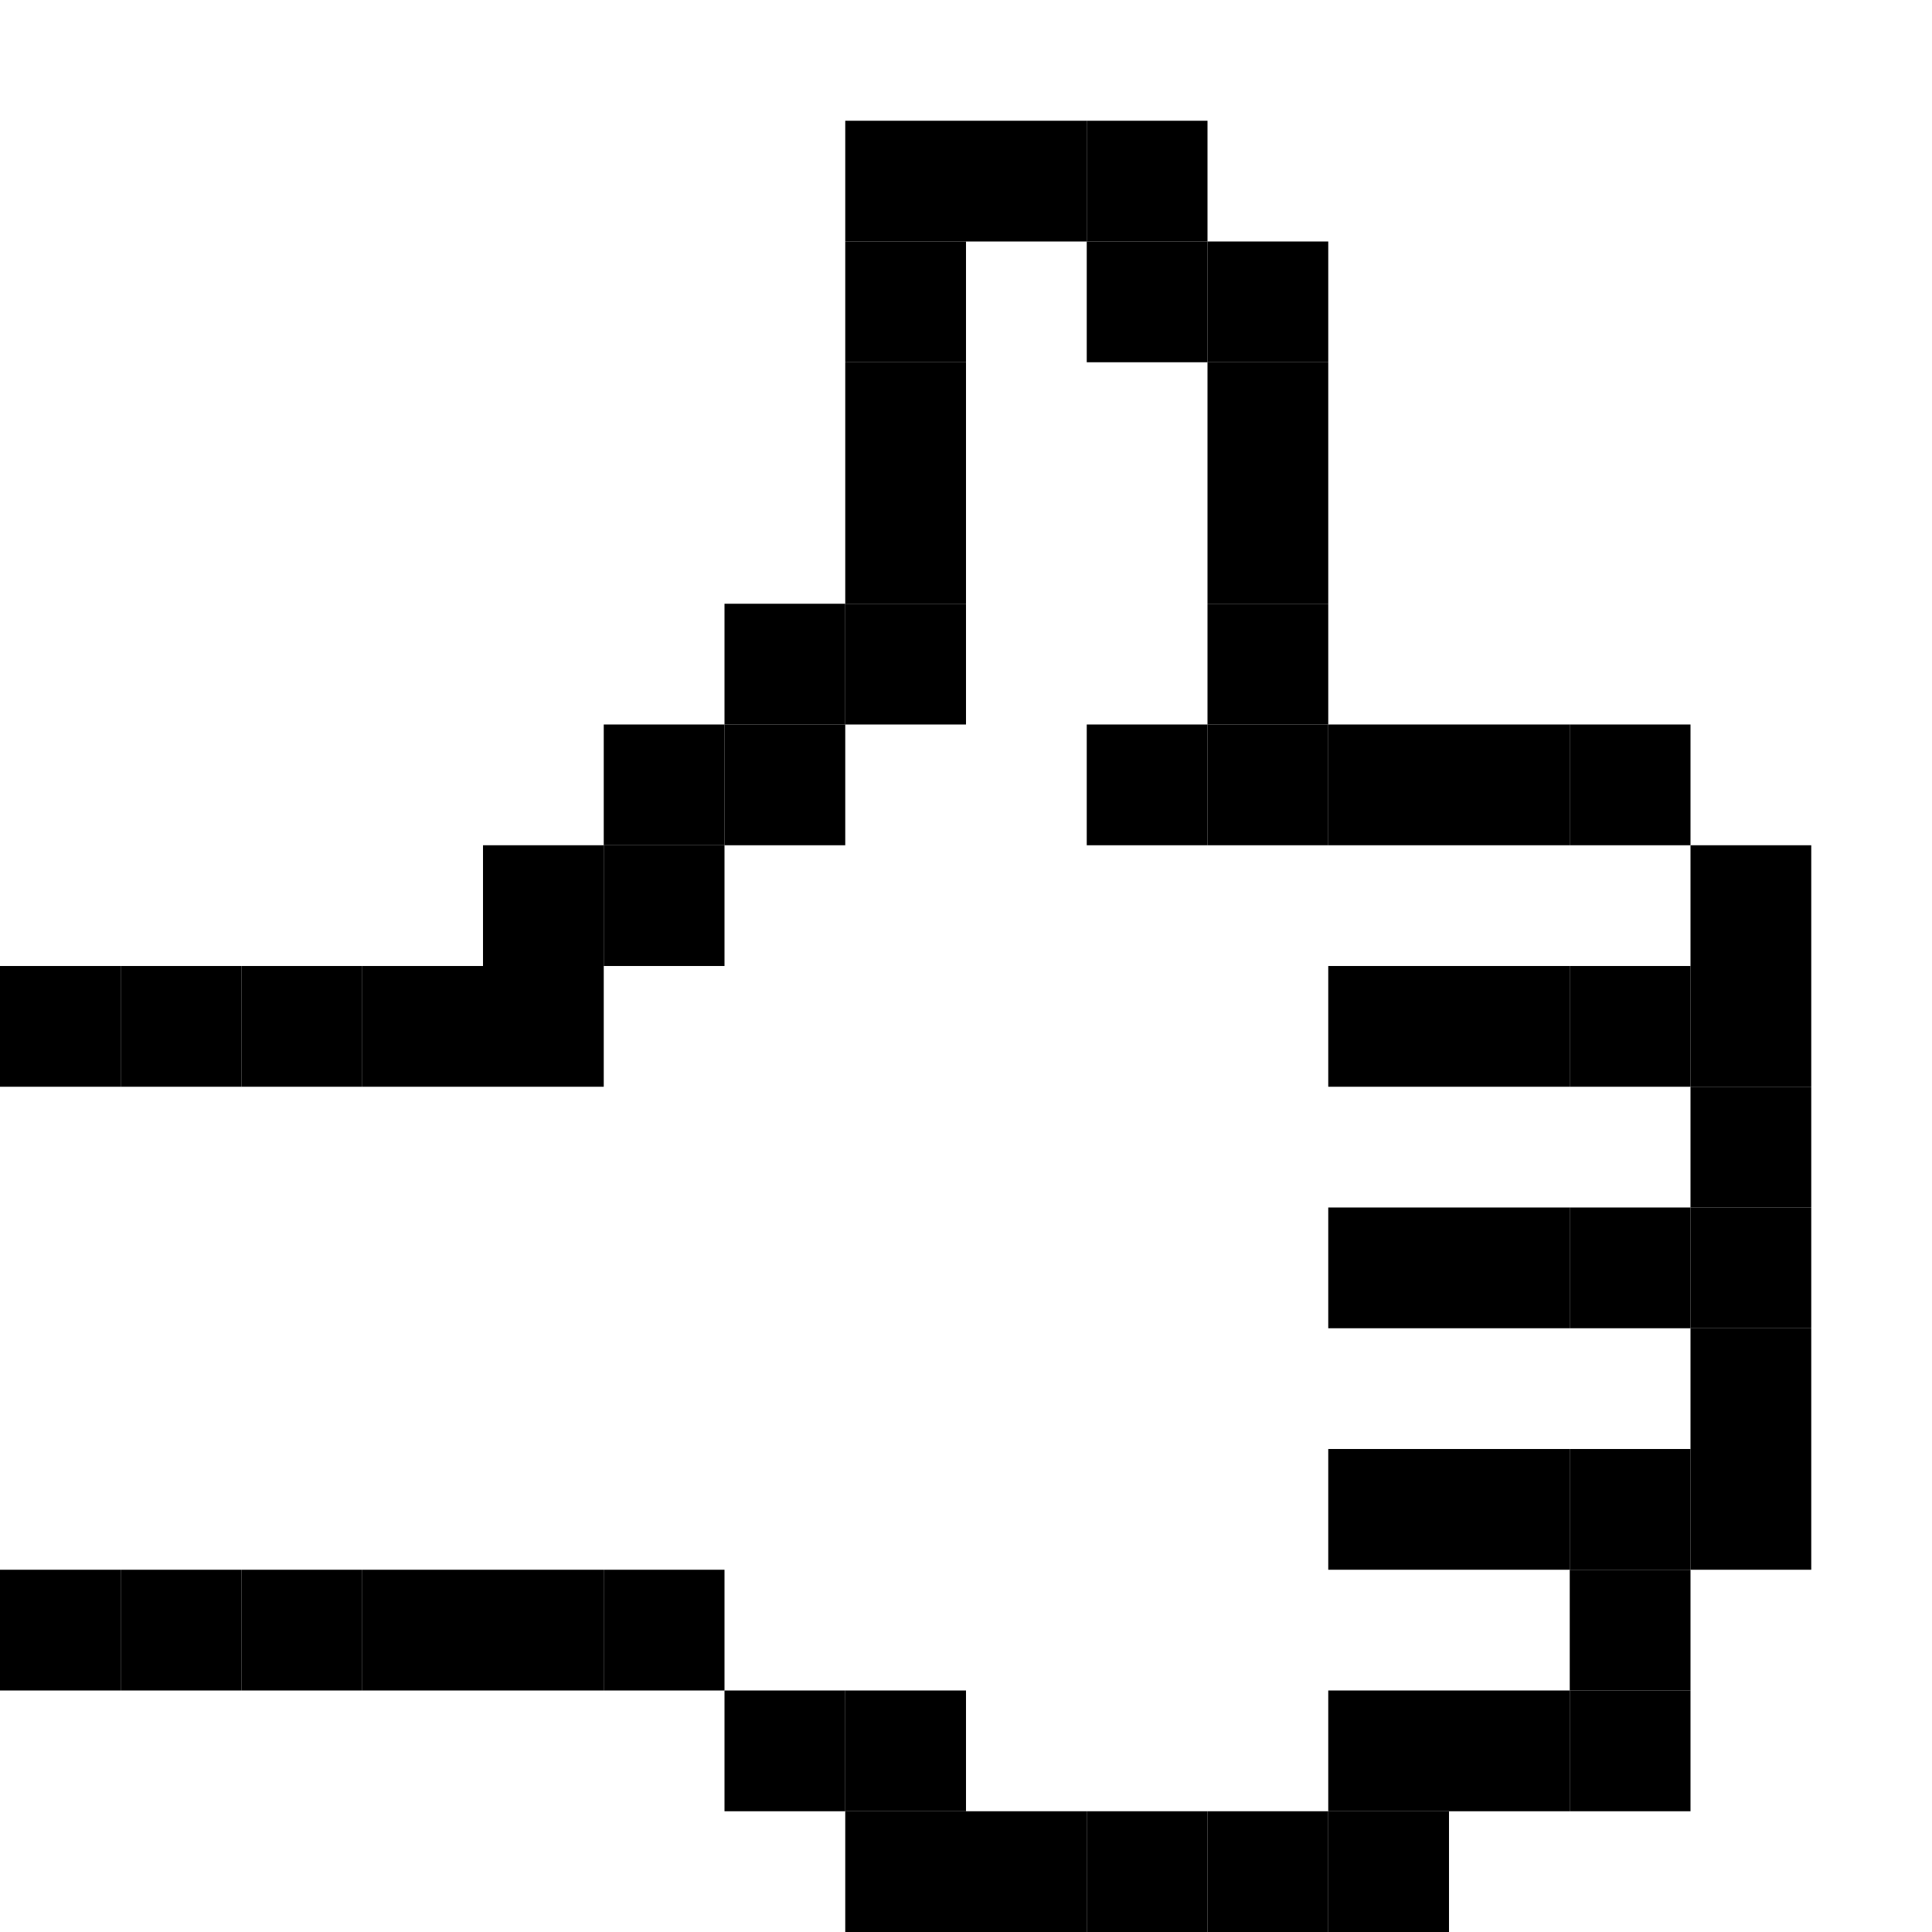
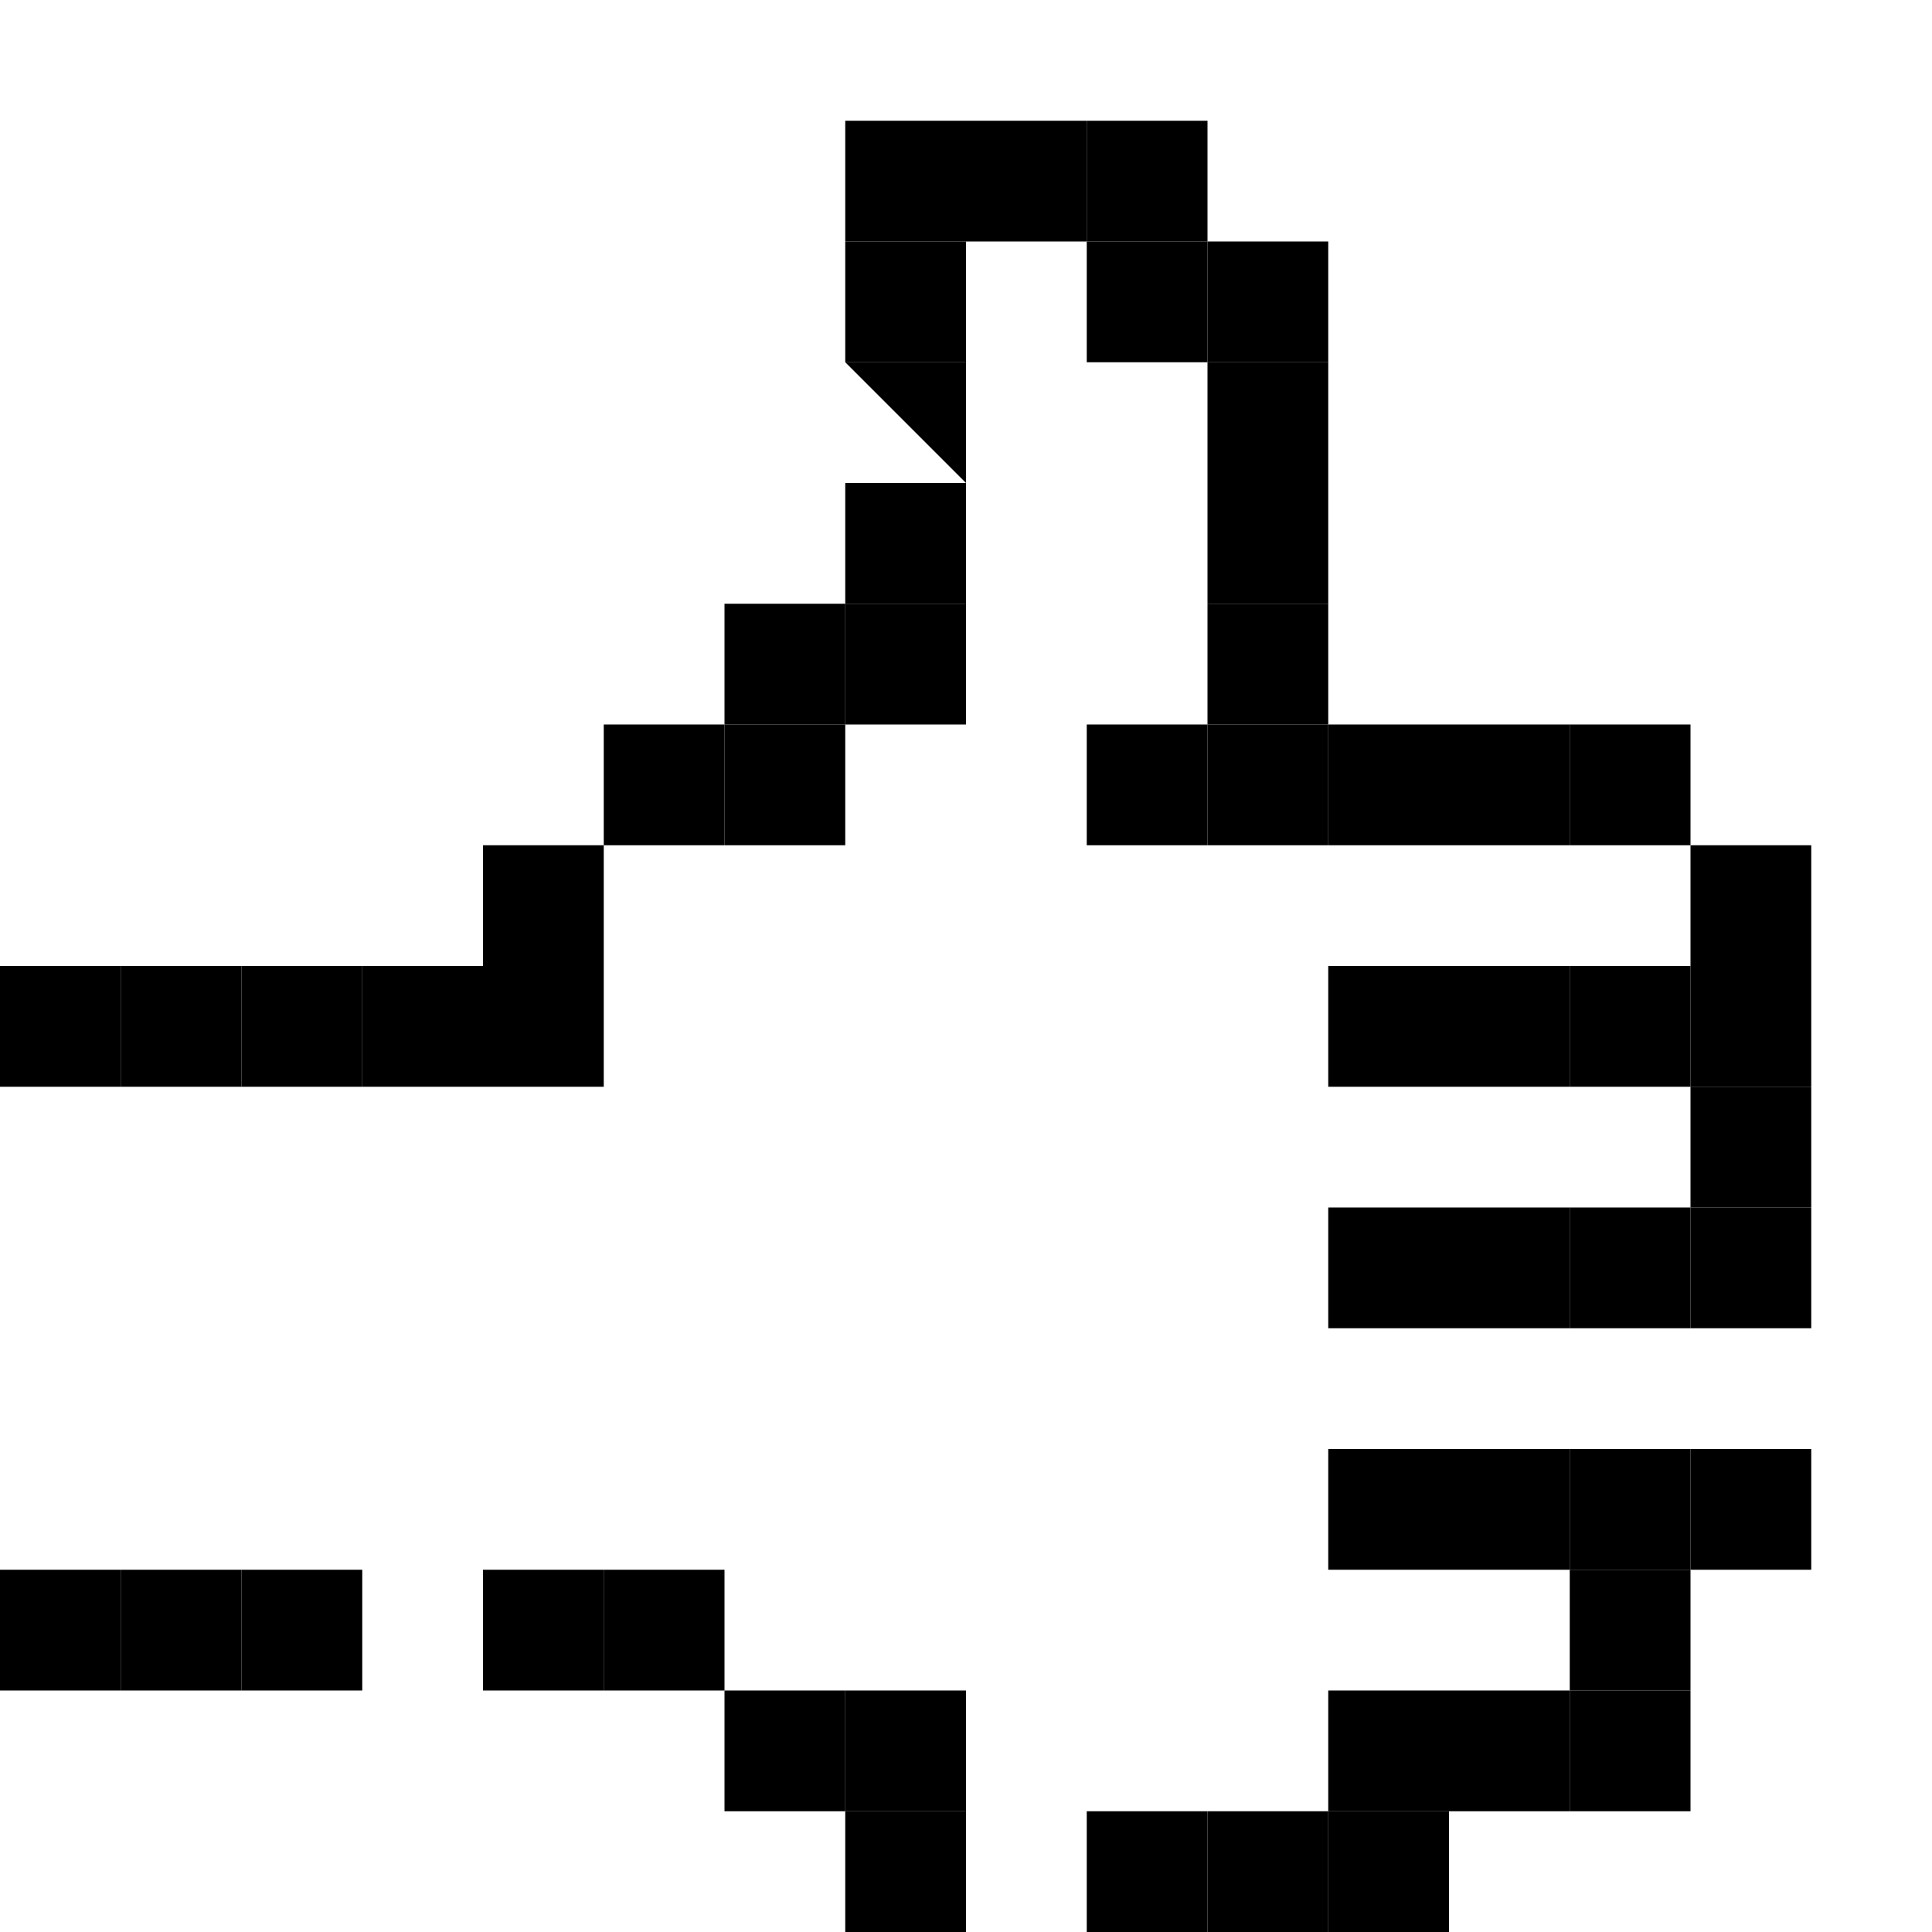
<svg xmlns="http://www.w3.org/2000/svg" xmlns:xlink="http://www.w3.org/1999/xlink" version="1.1" preserveAspectRatio="xMidYMid meet" viewBox="0 0 16 16" width="16" height="16">
  <defs>
    <path d="M6 6L7 6L7 7L6 7L6 6Z" id="f2QEfpUaQ2" />
-     <path d="M5 7L6 7L6 8L5 8L5 7Z" id="b22qJ3bWlw" />
    <path d="M5 6L6 6L6 7L5 7L5 6Z" id="fKWvVoPI7" />
    <path d="M4 7L5 7L5 8L4 8L4 7Z" id="b17Ue99Z2v" />
    <path d="M7 5L8 5L8 6L7 6L7 5Z" id="g1suQdAHuD" />
    <path d="M7 4L8 4L8 5L7 5L7 4Z" id="a4ObBduzC" />
    <path d="M6 5L7 5L7 6L6 6L6 5Z" id="b2qy5gUGFd" />
-     <path d="M7 3L8 3L8 4L7 4L7 3Z" id="jfmK9PM3U" />
+     <path d="M7 3L8 3L8 4L7 3Z" id="jfmK9PM3U" />
    <path d="M7 2L8 2L8 3L7 3L7 2Z" id="f3sO9S1Ha" />
    <path d="M7 1L8 1L8 2L7 2L7 1Z" id="f6sNKtbb" />
    <path d="M0 8L1 8L1 9L0 9L0 8Z" id="b4Rt0HLP5y" />
    <path d="M1 8L2 8L2 9L1 9L1 8Z" id="b7FFAmQTB" />
    <path d="M2 8L3 8L3 9L2 9L2 8Z" id="aI3b7N4k7" />
    <path d="M3 8L4 8L4 9L3 9L3 8Z" id="aOmZj1YTi" />
    <path d="M5 13L6 13L6 14L5 14L5 13Z" id="aLvpsBdz" />
    <path d="M4 13L5 13L5 14L4 14L4 13Z" id="aOlZ6sn0c" />
    <path d="M7 15L8 15L8 16L7 16L7 15Z" id="dJuU2i5RD" />
    <path d="M7 14L8 14L8 15L7 15L7 14Z" id="ahOclKeKJ" />
    <path d="M6 14L7 14L7 15L6 15L6 14Z" id="b8G5yhDrW" />
    <path d="M1 13L2 13L2 14L1 14L1 13Z" id="a1dAuRnyfN" />
    <path d="M0 13L1 13L1 14L0 14L0 13Z" id="b5oz0ZFBrl" />
-     <path d="M3 13L4 13L4 14L3 14L3 13Z" id="b3cio6765z" />
    <path d="M2 13L3 13L3 14L2 14L2 13Z" id="cz0v4NPjo" />
    <path d="M4 8L5 8L5 9L4 9L4 8Z" id="a2XLPo5CC" />
    <path d="M11 10L12 10L12 11L11 11L11 10Z" id="aMgtSYSUL" />
    <path d="M11 8L12 8L12 9L11 9L11 8Z" id="b1CFSkCgiY" />
    <path d="M12 12L13 12L13 13L12 13L12 12Z" id="k26I3tA0kF" />
    <path d="M13 13L14 13L14 14L13 14L13 13Z" id="aa8B5LdrF0" />
    <path d="M13 12L14 12L14 13L13 13L13 12Z" id="a71qz1c1W" />
    <path d="M12 14L13 14L13 15L12 15L12 14Z" id="f4nddtIzEp" />
    <path d="M13 14L14 14L14 15L13 15L13 14Z" id="enM6tB3ce" />
    <path d="M14 12L15 12L15 13L14 13L14 12Z" id="bDi4pbO4b" />
    <path d="M11 15L12 15L12 16L11 16L11 15Z" id="b2YAMb4fhF" />
    <path d="M11 14L12 14L12 15L11 15L11 14Z" id="a1mw4pqonq" />
    <path d="M10 15L11 15L11 16L10 16L10 15Z" id="a1cNvDKMT" />
    <path d="M9 15L10 15L10 16L9 16L9 15Z" id="fymxuZm8z" />
-     <path d="M8 15L9 15L9 16L8 16L8 15Z" id="d1L0Yg9YmI" />
    <path d="M11 12L12 12L12 13L11 13L11 12Z" id="a7nmBG7lIM" />
    <path d="M12 8L13 8L13 9L12 9L12 8Z" id="a7yv1v1THE" />
    <path d="M13 8L14 8L14 9L13 9L13 8Z" id="a1m1TldtIB" />
    <path d="M14 10L15 10L15 11L14 11L14 10Z" id="b1aqKXnwBS" />
-     <path d="M14 11L15 11L15 12L14 12L14 11Z" id="a1HhG0rdhu" />
    <path d="M12 10L13 10L13 11L12 11L12 10Z" id="e3ouKb4xDY" />
    <path d="M13 10L14 10L14 11L13 11L13 10Z" id="b62SfsyAjg" />
    <path d="M14 8L15 8L15 9L14 9L14 8Z" id="a2h78QCVLu" />
    <path d="M14 9L15 9L15 10L14 10L14 9Z" id="f2RberTIxh" />
    <path d="M9 1L10 1L10 2L9 2L9 1Z" id="a5Q7wVNGx" />
    <path d="M8 1L9 1L9 2L8 2L8 1Z" id="f1WpY31RkG" />
    <path d="M10 2L11 2L11 3L10 3L10 2Z" id="b27vXX3euO" />
    <path d="M10 3L11 3L11 4L10 4L10 3Z" id="aZOpGeZ9a" />
    <path d="M9 2L10 2L10 3L9 3L9 2Z" id="c3m2ZL0Aet" />
    <path d="M14 7L15 7L15 8L14 8L14 7Z" id="a1zwMLyaPk" />
    <path d="M12 6L13 6L13 7L12 7L12 6Z" id="f3PQzTf8MP" />
    <path d="M13 6L14 6L14 7L13 7L13 6Z" id="aeiTJH3lx" />
    <path d="M10 6L11 6L11 7L10 7L10 6Z" id="e2b2uSmmN" />
    <path d="M11 6L12 6L12 7L11 7L11 6Z" id="e1VMmG1d4" />
    <path d="M9 6L10 6L10 7L9 7L9 6Z" id="f1UA35e0NI" />
    <path d="M10 4L11 4L11 5L10 5L10 4Z" id="a2sKJUUuW" />
    <path d="M10 5L11 5L11 6L10 6L10 5Z" id="d39wyS3W9J" />
  </defs>
  <g>
    <g>
      <g>
        <use xlink:href="#f2QEfpUaQ2" opacity="1" fill="#000000" fill-opacity="1" />
      </g>
      <g>
        <use xlink:href="#b22qJ3bWlw" opacity="1" fill="#000000" fill-opacity="1" />
      </g>
      <g>
        <use xlink:href="#fKWvVoPI7" opacity="1" fill="#000000" fill-opacity="1" />
      </g>
      <g>
        <use xlink:href="#b17Ue99Z2v" opacity="1" fill="#000000" fill-opacity="1" />
      </g>
      <g>
        <use xlink:href="#g1suQdAHuD" opacity="1" fill="#000000" fill-opacity="1" />
      </g>
      <g>
        <use xlink:href="#a4ObBduzC" opacity="1" fill="#000000" fill-opacity="1" />
      </g>
      <g>
        <use xlink:href="#b2qy5gUGFd" opacity="1" fill="#000000" fill-opacity="1" />
      </g>
      <g>
        <use xlink:href="#jfmK9PM3U" opacity="1" fill="#000000" fill-opacity="1" />
      </g>
      <g>
        <use xlink:href="#f3sO9S1Ha" opacity="1" fill="#000000" fill-opacity="1" />
      </g>
      <g>
        <use xlink:href="#f6sNKtbb" opacity="1" fill="#000000" fill-opacity="1" />
      </g>
      <g>
        <use xlink:href="#b4Rt0HLP5y" opacity="1" fill="#000000" fill-opacity="1" />
      </g>
      <g>
        <use xlink:href="#b7FFAmQTB" opacity="1" fill="#000000" fill-opacity="1" />
      </g>
      <g>
        <use xlink:href="#aI3b7N4k7" opacity="1" fill="#000000" fill-opacity="1" />
      </g>
      <g>
        <use xlink:href="#aOmZj1YTi" opacity="1" fill="#000000" fill-opacity="1" />
      </g>
      <g>
        <use xlink:href="#aLvpsBdz" opacity="1" fill="#000000" fill-opacity="1" />
      </g>
      <g>
        <use xlink:href="#aOlZ6sn0c" opacity="1" fill="#000000" fill-opacity="1" />
      </g>
      <g>
        <use xlink:href="#dJuU2i5RD" opacity="1" fill="#000000" fill-opacity="1" />
      </g>
      <g>
        <use xlink:href="#ahOclKeKJ" opacity="1" fill="#000000" fill-opacity="1" />
      </g>
      <g>
        <use xlink:href="#b8G5yhDrW" opacity="1" fill="#000000" fill-opacity="1" />
      </g>
      <g>
        <use xlink:href="#a1dAuRnyfN" opacity="1" fill="#000000" fill-opacity="1" />
      </g>
      <g>
        <use xlink:href="#b5oz0ZFBrl" opacity="1" fill="#000000" fill-opacity="1" />
      </g>
      <g>
        <use xlink:href="#b3cio6765z" opacity="1" fill="#000000" fill-opacity="1" />
      </g>
      <g>
        <use xlink:href="#cz0v4NPjo" opacity="1" fill="#000000" fill-opacity="1" />
      </g>
      <g>
        <use xlink:href="#a2XLPo5CC" opacity="1" fill="#000000" fill-opacity="1" />
      </g>
      <g>
        <use xlink:href="#aMgtSYSUL" opacity="1" fill="#000000" fill-opacity="1" />
      </g>
      <g>
        <use xlink:href="#b1CFSkCgiY" opacity="1" fill="#000000" fill-opacity="1" />
      </g>
      <g>
        <use xlink:href="#k26I3tA0kF" opacity="1" fill="#000000" fill-opacity="1" />
      </g>
      <g>
        <use xlink:href="#aa8B5LdrF0" opacity="1" fill="#000000" fill-opacity="1" />
      </g>
      <g>
        <use xlink:href="#a71qz1c1W" opacity="1" fill="#000000" fill-opacity="1" />
      </g>
      <g>
        <use xlink:href="#f4nddtIzEp" opacity="1" fill="#000000" fill-opacity="1" />
      </g>
      <g>
        <use xlink:href="#enM6tB3ce" opacity="1" fill="#000000" fill-opacity="1" />
      </g>
      <g>
        <use xlink:href="#bDi4pbO4b" opacity="1" fill="#000000" fill-opacity="1" />
      </g>
      <g>
        <use xlink:href="#b2YAMb4fhF" opacity="1" fill="#000000" fill-opacity="1" />
      </g>
      <g>
        <use xlink:href="#a1mw4pqonq" opacity="1" fill="#000000" fill-opacity="1" />
      </g>
      <g>
        <use xlink:href="#a1cNvDKMT" opacity="1" fill="#000000" fill-opacity="1" />
      </g>
      <g>
        <use xlink:href="#fymxuZm8z" opacity="1" fill="#000000" fill-opacity="1" />
      </g>
      <g>
        <use xlink:href="#d1L0Yg9YmI" opacity="1" fill="#000000" fill-opacity="1" />
      </g>
      <g>
        <use xlink:href="#a7nmBG7lIM" opacity="1" fill="#000000" fill-opacity="1" />
      </g>
      <g>
        <use xlink:href="#a7yv1v1THE" opacity="1" fill="#000000" fill-opacity="1" />
      </g>
      <g>
        <use xlink:href="#a1m1TldtIB" opacity="1" fill="#000000" fill-opacity="1" />
      </g>
      <g>
        <use xlink:href="#b1aqKXnwBS" opacity="1" fill="#000000" fill-opacity="1" />
      </g>
      <g>
        <use xlink:href="#a1HhG0rdhu" opacity="1" fill="#000000" fill-opacity="1" />
      </g>
      <g>
        <use xlink:href="#e3ouKb4xDY" opacity="1" fill="#000000" fill-opacity="1" />
      </g>
      <g>
        <use xlink:href="#b62SfsyAjg" opacity="1" fill="#000000" fill-opacity="1" />
      </g>
      <g>
        <use xlink:href="#a2h78QCVLu" opacity="1" fill="#000000" fill-opacity="1" />
      </g>
      <g>
        <use xlink:href="#f2RberTIxh" opacity="1" fill="#000000" fill-opacity="1" />
      </g>
      <g>
        <use xlink:href="#a5Q7wVNGx" opacity="1" fill="#000000" fill-opacity="1" />
      </g>
      <g>
        <use xlink:href="#f1WpY31RkG" opacity="1" fill="#000000" fill-opacity="1" />
      </g>
      <g>
        <use xlink:href="#b27vXX3euO" opacity="1" fill="#000000" fill-opacity="1" />
      </g>
      <g>
        <use xlink:href="#aZOpGeZ9a" opacity="1" fill="#000000" fill-opacity="1" />
      </g>
      <g>
        <use xlink:href="#c3m2ZL0Aet" opacity="1" fill="#000000" fill-opacity="1" />
      </g>
      <g>
        <use xlink:href="#a1zwMLyaPk" opacity="1" fill="#000000" fill-opacity="1" />
      </g>
      <g>
        <use xlink:href="#f3PQzTf8MP" opacity="1" fill="#000000" fill-opacity="1" />
      </g>
      <g>
        <use xlink:href="#aeiTJH3lx" opacity="1" fill="#000000" fill-opacity="1" />
      </g>
      <g>
        <use xlink:href="#e2b2uSmmN" opacity="1" fill="#000000" fill-opacity="1" />
      </g>
      <g>
        <use xlink:href="#e1VMmG1d4" opacity="1" fill="#000000" fill-opacity="1" />
      </g>
      <g>
        <use xlink:href="#f1UA35e0NI" opacity="1" fill="#000000" fill-opacity="1" />
      </g>
      <g>
        <use xlink:href="#a2sKJUUuW" opacity="1" fill="#000000" fill-opacity="1" />
      </g>
      <g>
        <use xlink:href="#d39wyS3W9J" opacity="1" fill="#000000" fill-opacity="1" />
      </g>
    </g>
  </g>
</svg>